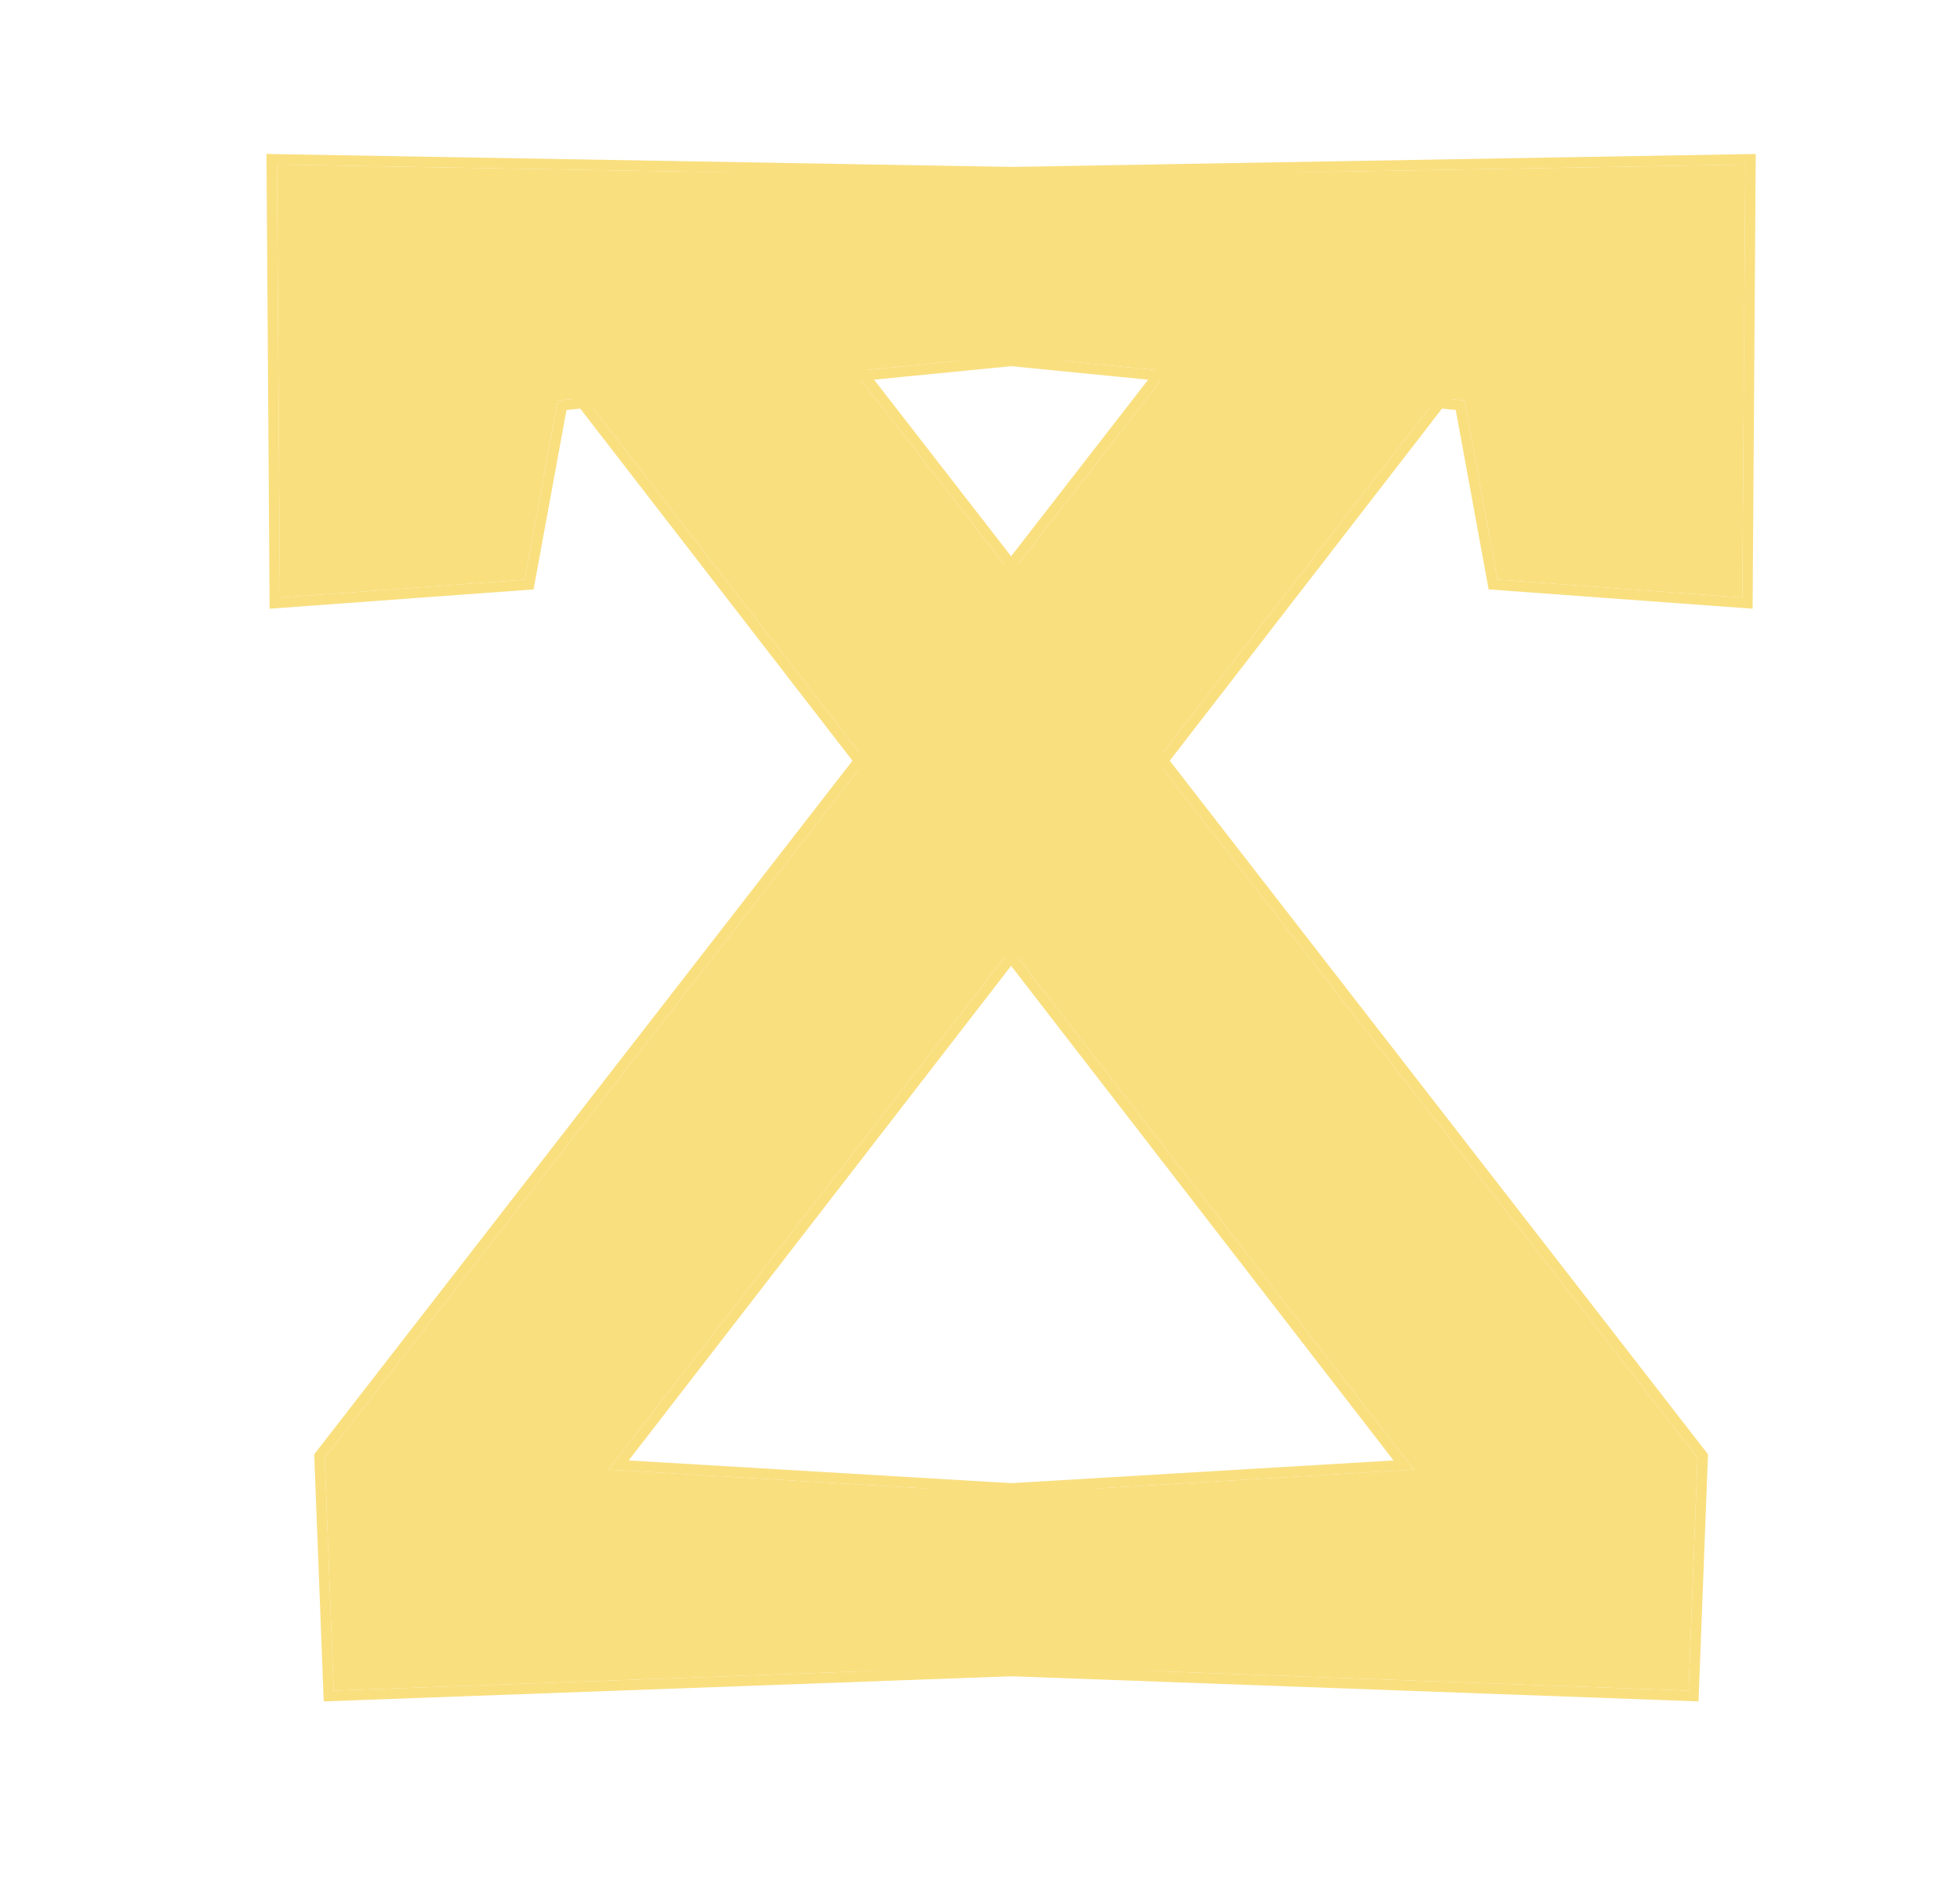
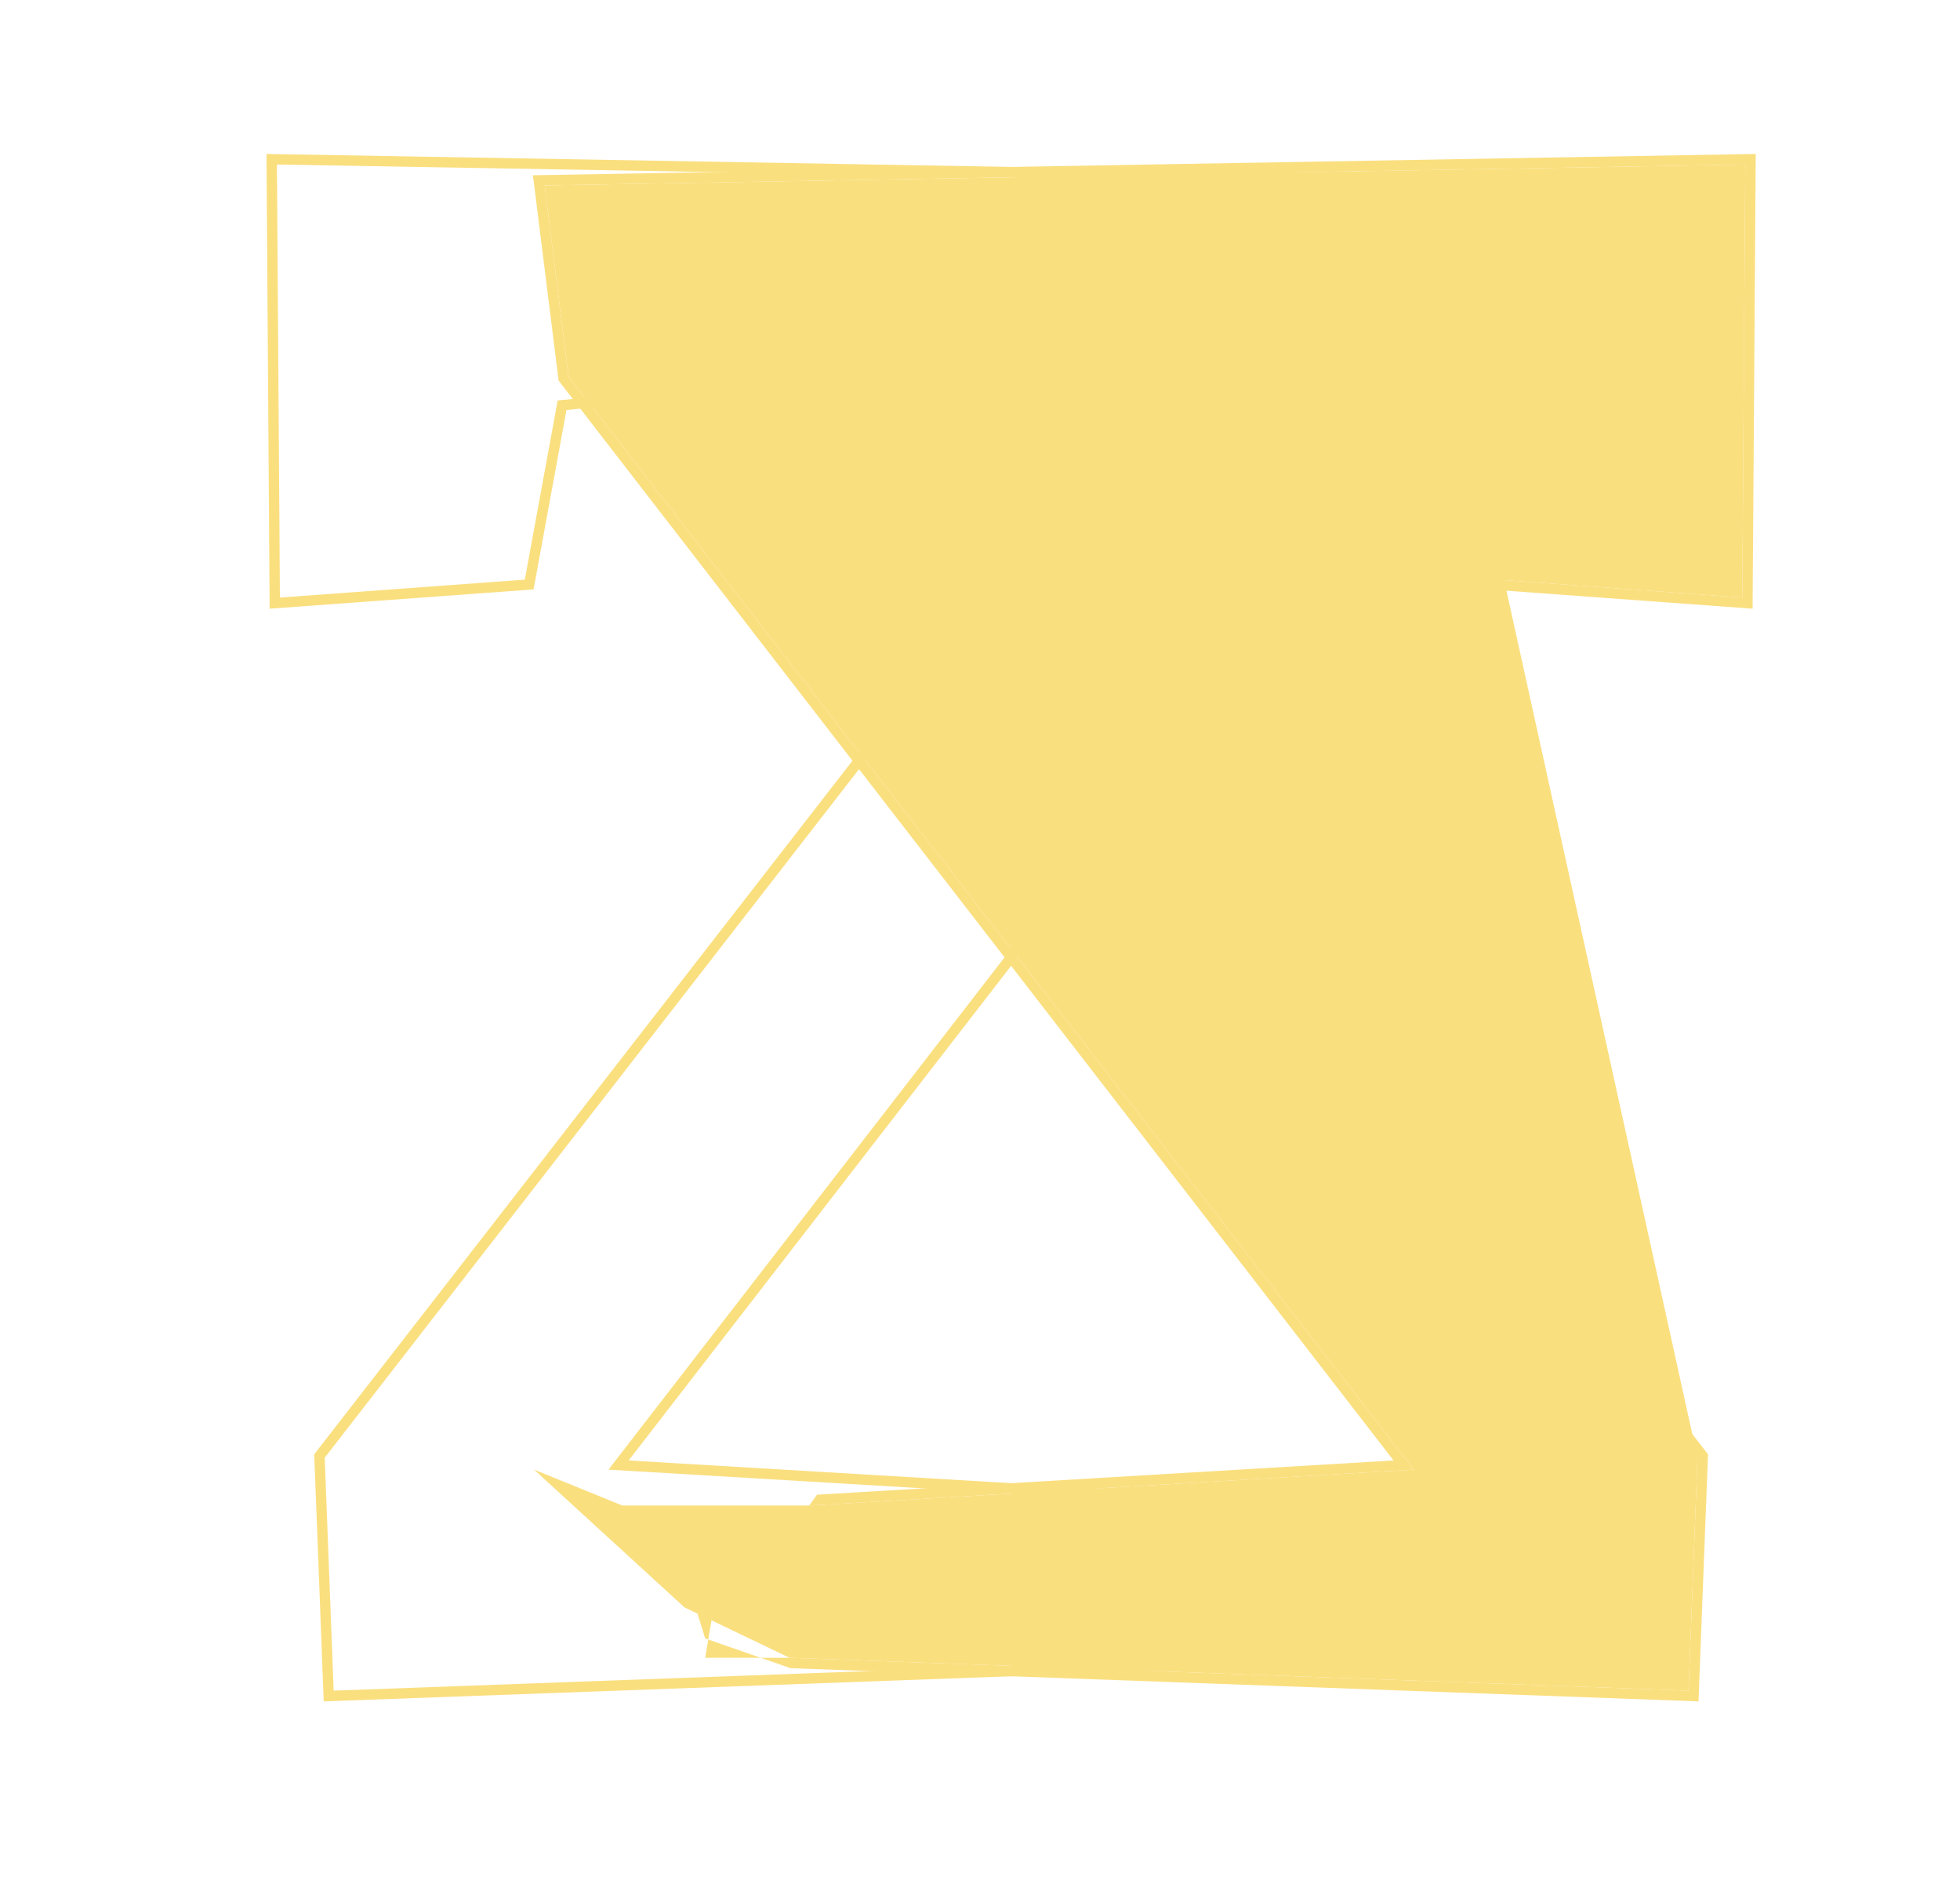
<svg xmlns="http://www.w3.org/2000/svg" width="189" height="183" viewBox="0 0 189 183" fill="none">
  <g style="mix-blend-mode:multiply">
-     <path d="M118.864 159.864L32.176 163.032L31.312 140.568L115.12 32.568L53.776 38.616L50.608 55.896L26.992 57.624L26.704 15.864L142.48 17.88L140.176 36.312L58.672 141.72L116.848 145.176L123.5 147L133.5 143.5L135 160.5L118.864 159.864Z" fill="#FADF7F" />
    <path fill-rule="evenodd" clip-rule="evenodd" d="M118.864 159.864L32.176 163.032L31.312 140.568L115.12 32.568L53.776 38.616L50.608 55.896L26.992 57.624L26.704 15.864L142.48 17.88L140.176 36.312L58.672 141.72L116.848 145.176L122.5 152L130.5 146.5L135 159L118.864 159.864ZM116.22 144.137L120.5 152L132.71 148L135 154.5L118.767 160.868L31.215 164.068L30.299 140.243L112.905 33.791L54.624 39.537L51.452 56.837L25.999 58.699L25.697 14.846L143.61 16.899L141.134 36.707L60.621 140.834L116.22 144.137Z" fill="#FADF7F" />
-     <path d="M76.136 159.864L162.824 163.032L163.688 140.568L79.88 32.568L141.224 38.616L144.392 55.896L168.008 57.624L168.296 15.864L52.52 17.88L54.824 36.312L136.328 141.72L78.152 145.176H60L51.5 141.72L66 155L76.136 159.864Z" fill="#FADF7F" />
+     <path d="M76.136 159.864L162.824 163.032L163.688 140.568L141.224 38.616L144.392 55.896L168.008 57.624L168.296 15.864L52.52 17.88L54.824 36.312L136.328 141.72L78.152 145.176H60L51.5 141.72L66 155L76.136 159.864Z" fill="#FADF7F" />
    <path fill-rule="evenodd" clip-rule="evenodd" d="M76.136 159.864L162.824 163.032L163.688 140.568L79.88 32.568L141.224 38.616L144.392 55.896L168.008 57.624L168.296 15.864L52.52 17.88L54.824 36.312L136.328 141.72L78.152 145.176L71 153.5L69.5 151L68 159.864H76.136ZM78.779 144.137L71 155L65.982 151.5L68 158L76.233 160.868L163.785 164.068L164.701 140.243L82.095 33.791L140.376 39.537L143.548 56.837L169.001 58.699L169.303 14.846L51.39 16.899L53.866 36.707L134.379 140.834L78.779 144.137Z" fill="#FADF7F" />
  </g>
</svg>